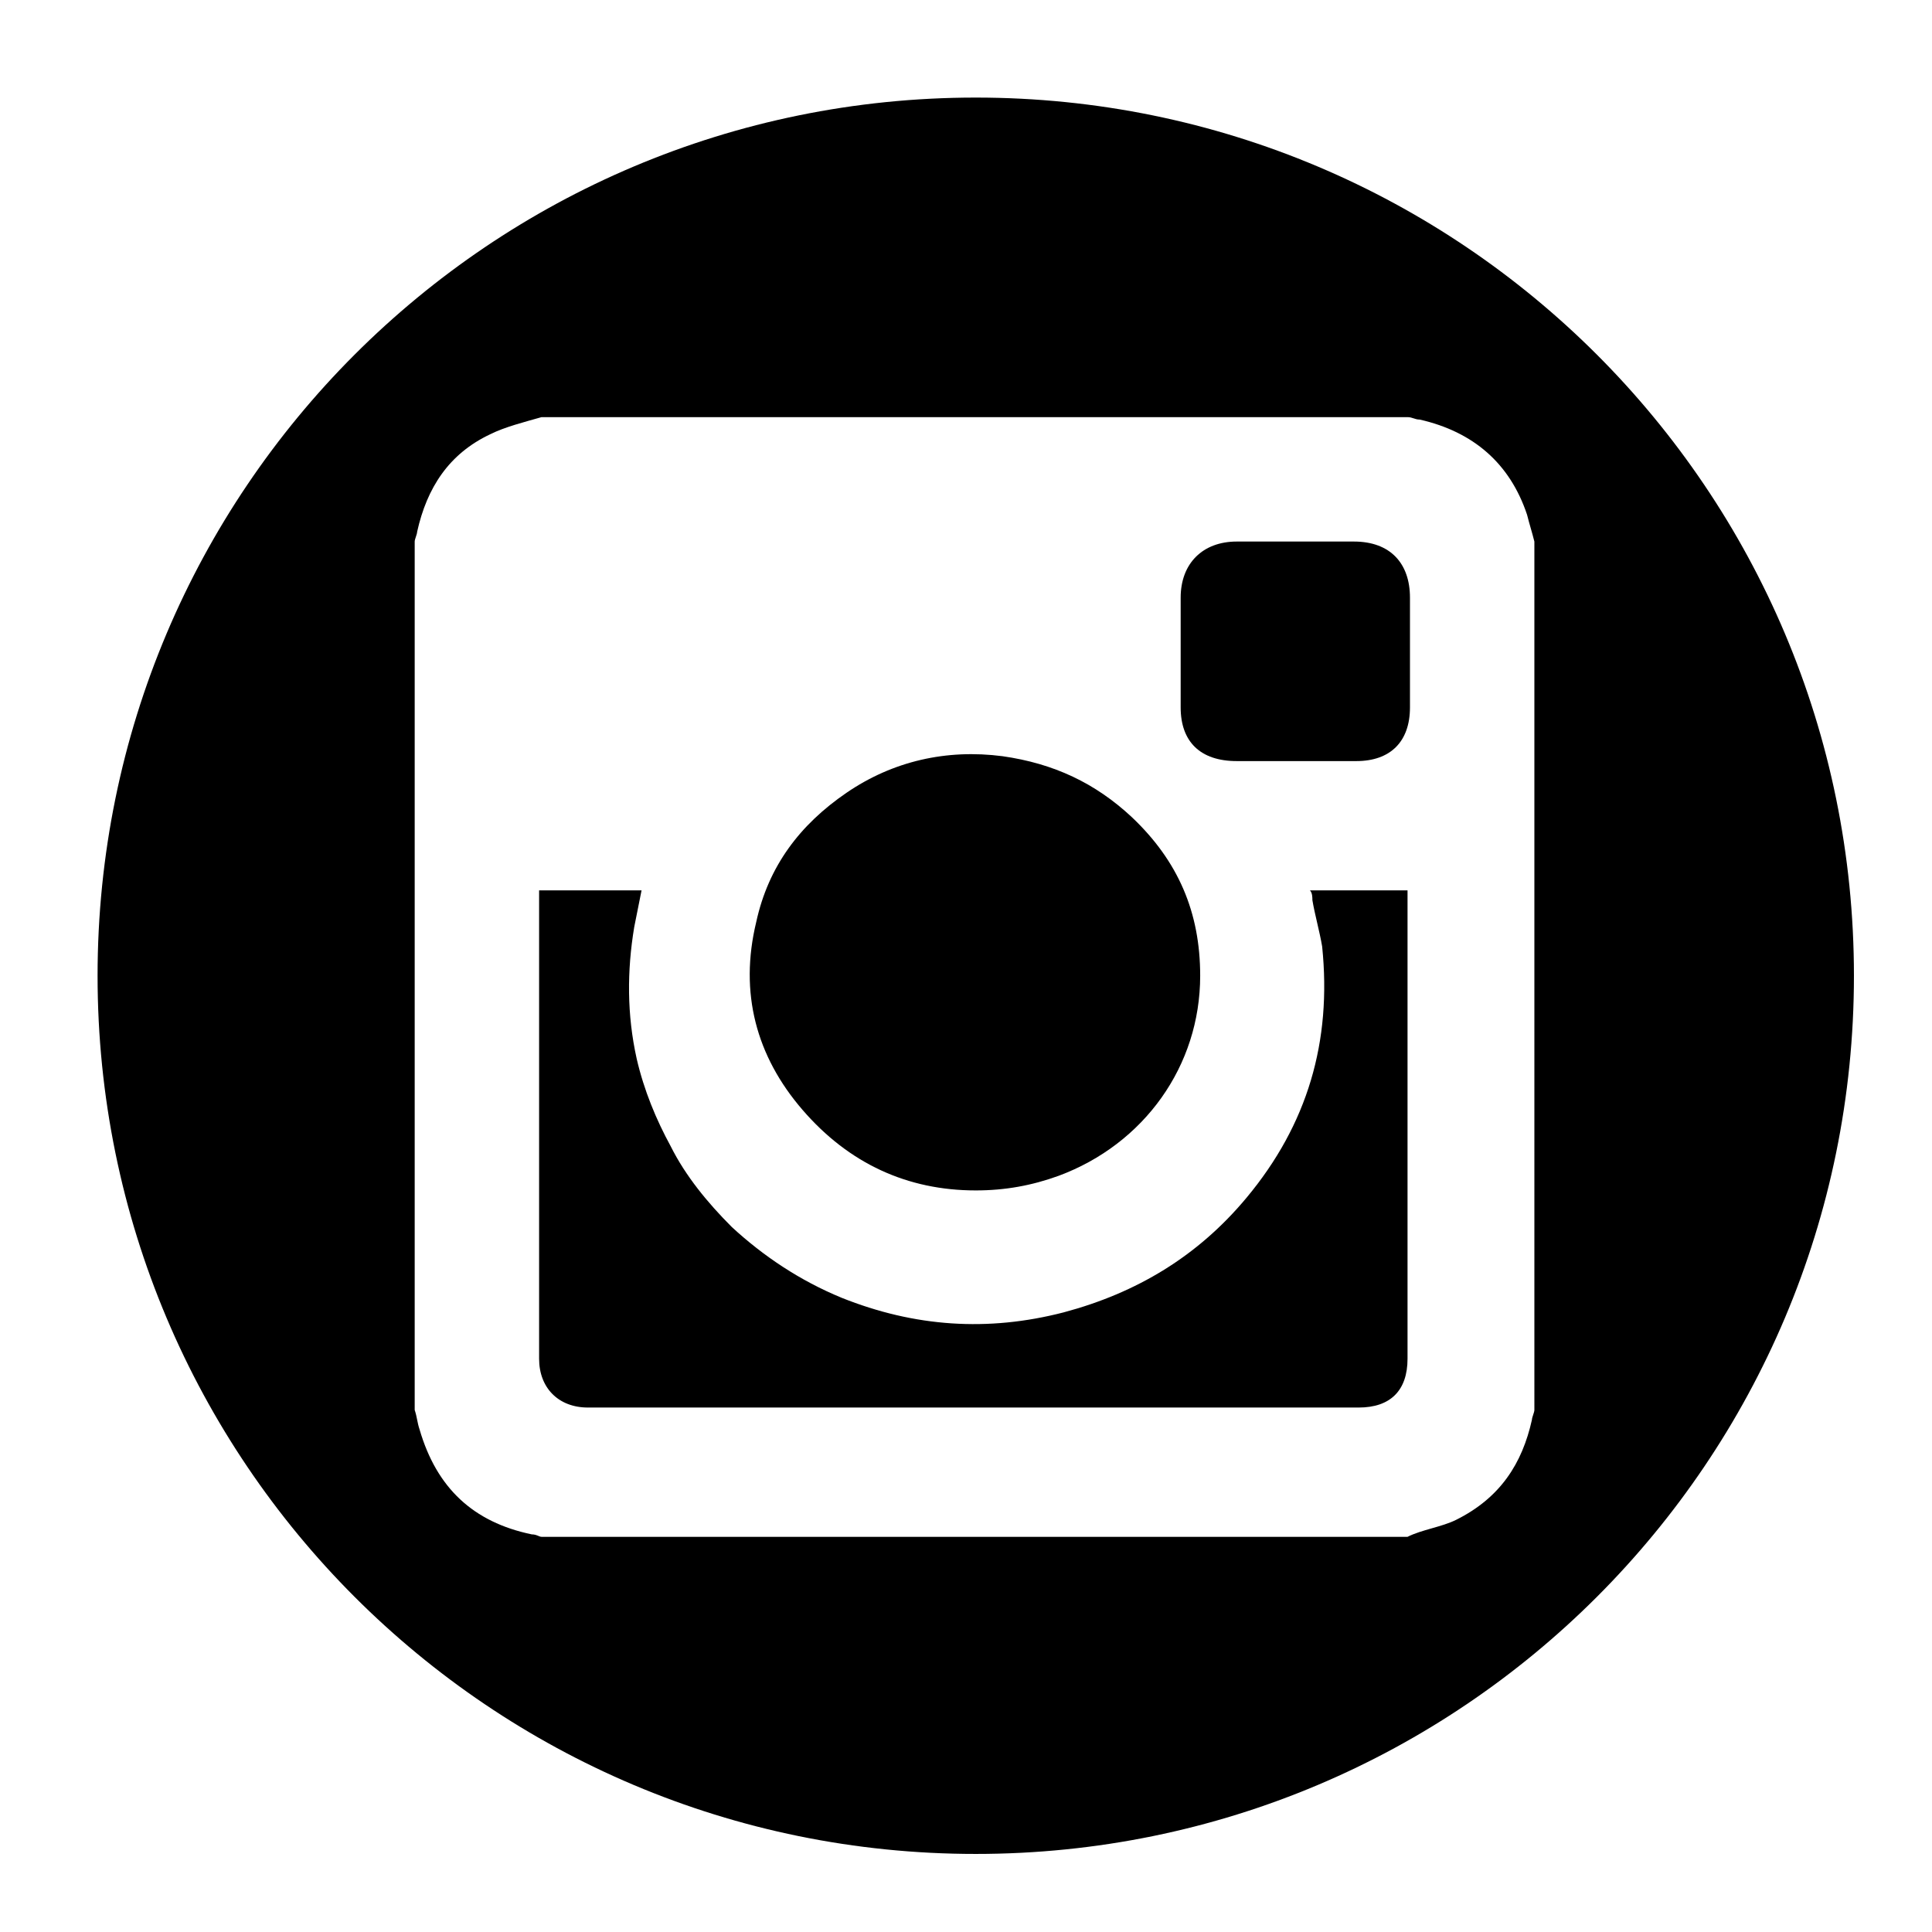
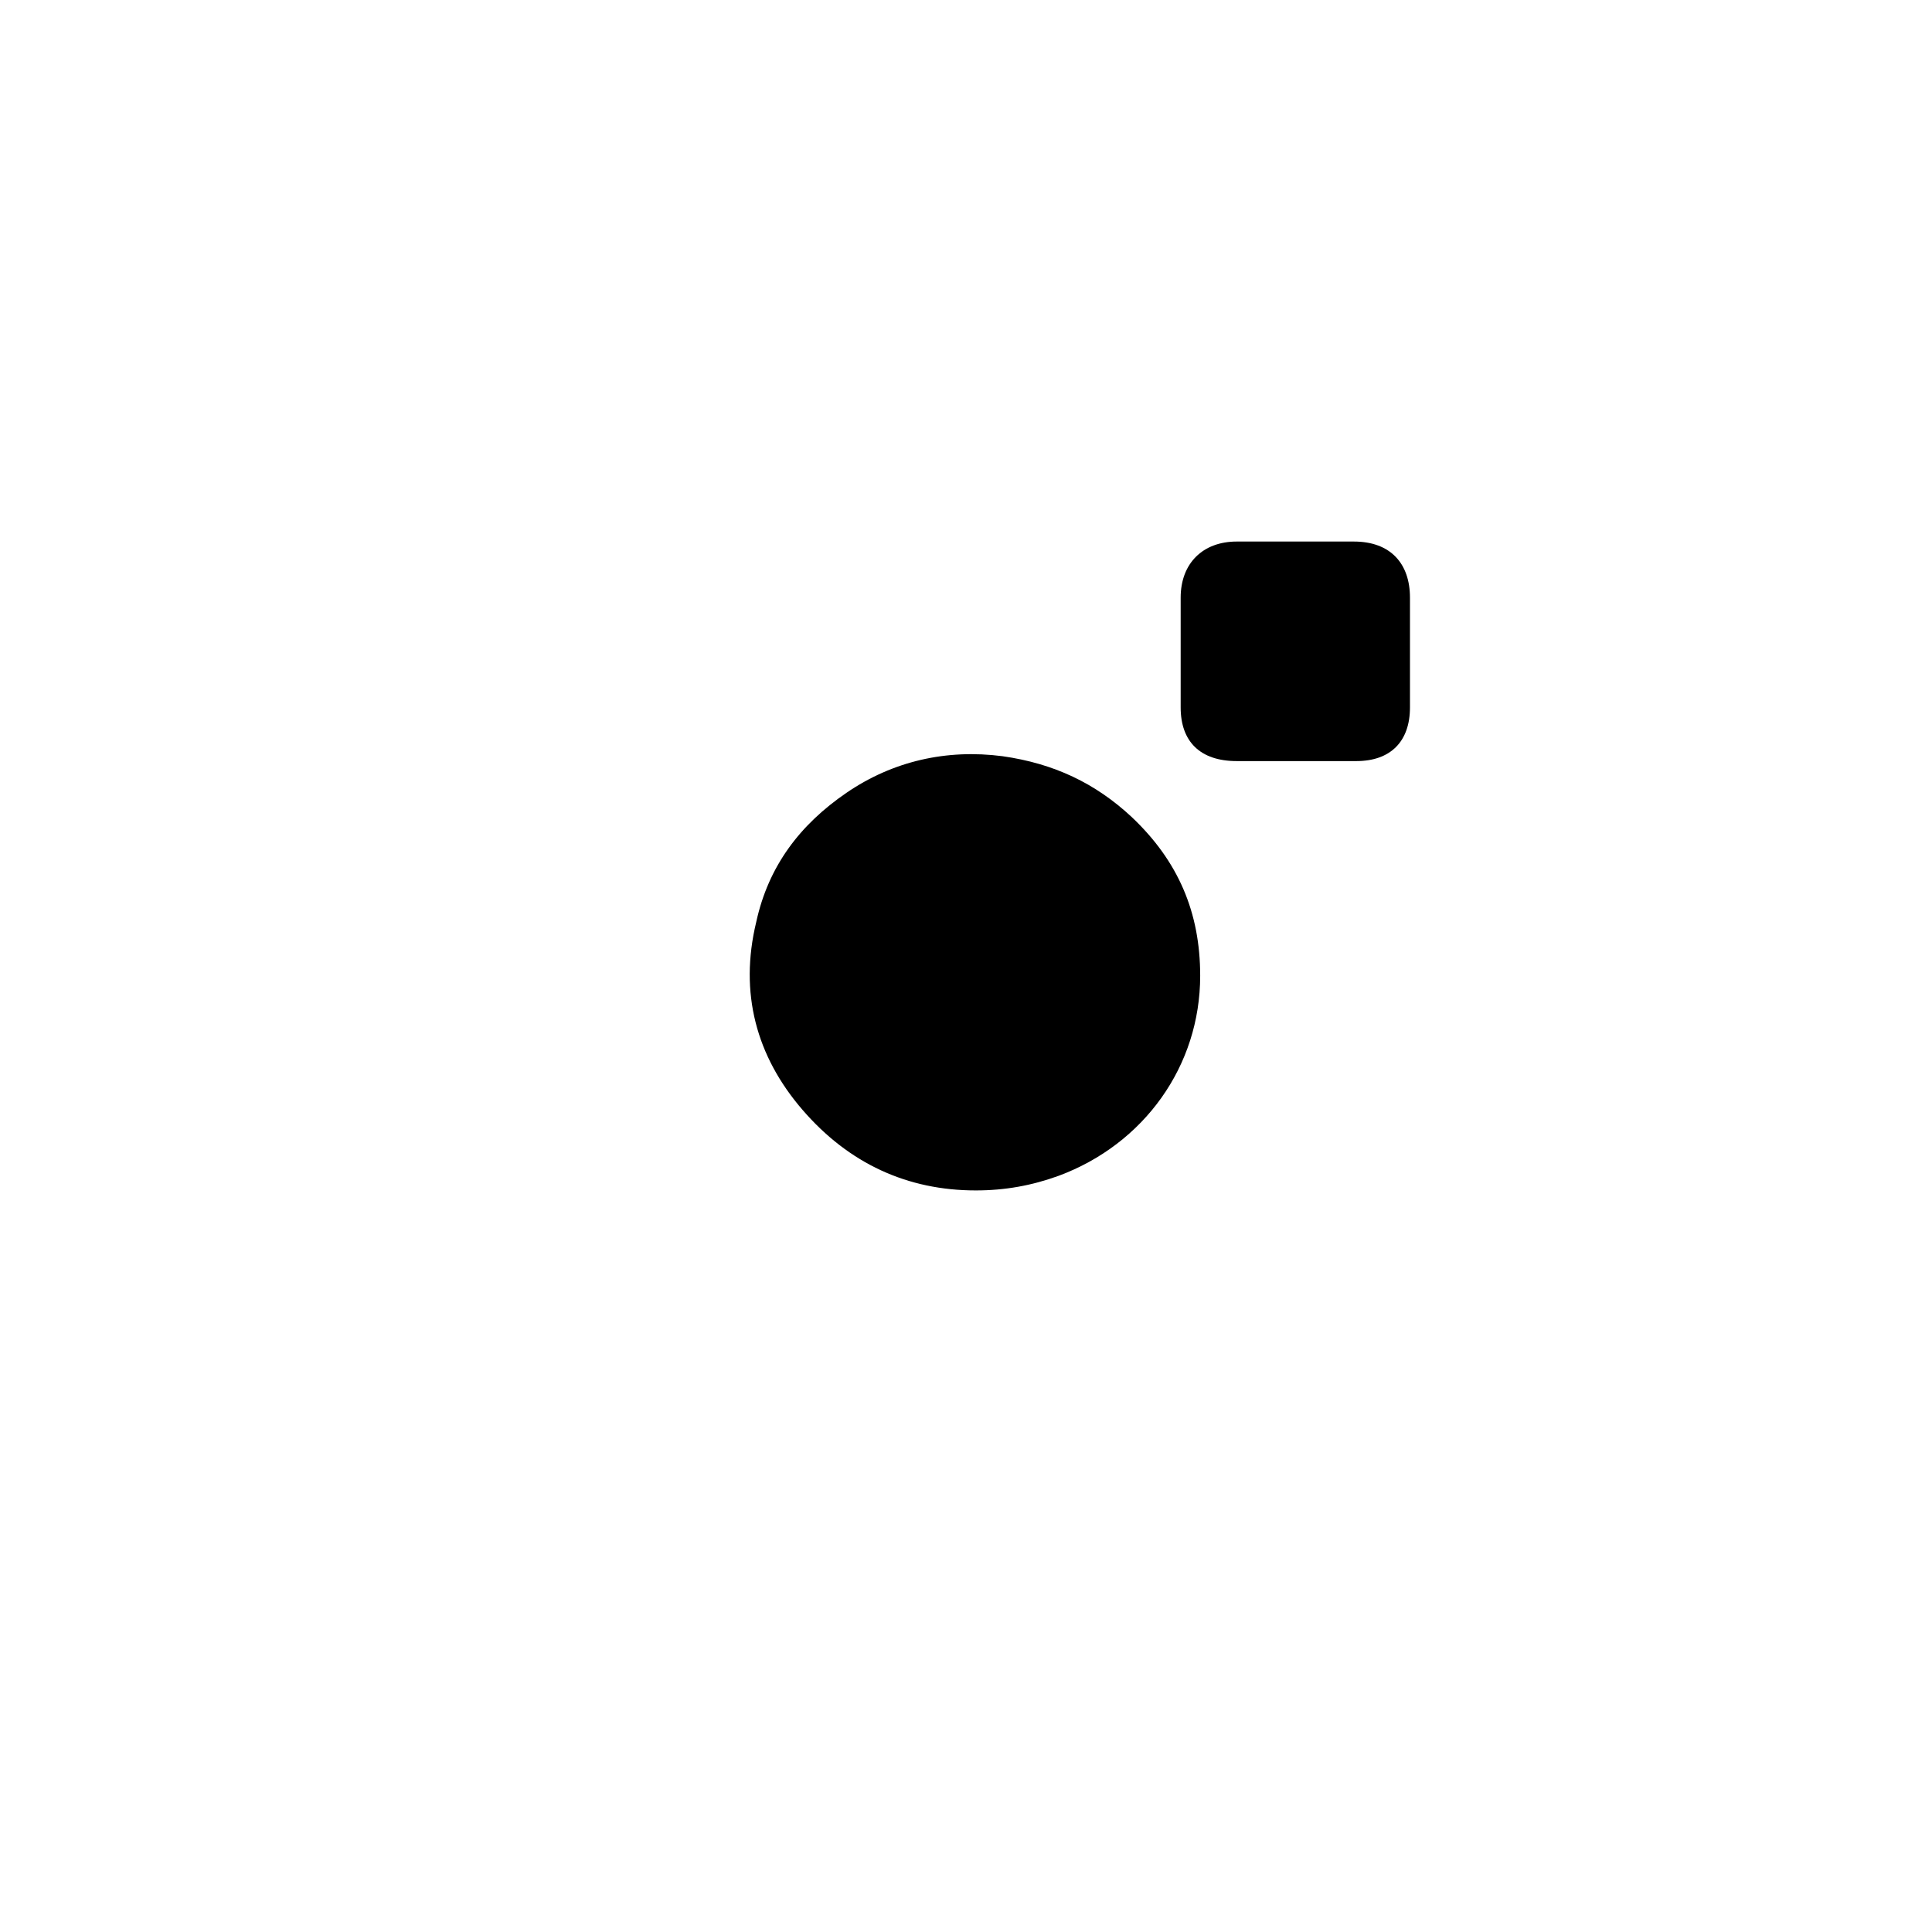
<svg xmlns="http://www.w3.org/2000/svg" version="1.1" id="Layer_1" x="0px" y="0px" viewBox="0 0 79.2 79.2" style="enable-background:new 0 0 79.2 79.2;" xml:space="preserve">
  <g>
-     <path d="M53.8,36.9c0.1,0.6,0.3,1.3,0.4,1.9c0.4,3.9-0.6,7.3-3.1,10.3c-2,2.4-4.5,3.9-7.5,4.7c-3.1,0.8-6.1,0.6-9.1-0.6   c-1.7-0.7-3.2-1.7-4.5-2.9c-1-1-1.9-2.1-2.5-3.3c-0.6-1.1-1.1-2.3-1.4-3.6c-0.4-1.8-0.4-3.6-0.1-5.4c0.1-0.5,0.2-1,0.3-1.5   c-1.4,0-2.8,0-4.2,0c0,0.1,0,0.2,0,0.3c0,6.3,0,12.6,0,18.9c0,1.2,0.8,2,2,2c10.5,0,21.1,0,31.6,0c1.3,0,2-0.7,2-2   c0-6.3,0-12.5,0-18.8c0-0.1,0-0.3,0-0.4c-1.4,0-2.7,0-4,0C53.8,36.6,53.8,36.8,53.8,36.9z" />
    <path d="M40,48.8c1.2,0,2.3-0.2,3.4-0.6c3.5-1.3,5.8-4.5,5.8-8.2c0-2.6-0.9-4.7-2.8-6.5c-1.5-1.4-3.2-2.2-5.3-2.5   c-2.3-0.3-4.5,0.2-6.4,1.5c-1.9,1.3-3.2,3-3.7,5.3c-0.7,2.9,0,5.5,1.9,7.7C34.8,47.7,37.2,48.8,40,48.8z" />
-     <path d="M40,4C20.1,4,4,20.1,4,40c0,19.9,16.1,36,36,36c19.9,0,36-16.1,36-36S59.9,4,40,4z M62.9,57.8c0,0.1-0.1,0.3-0.1,0.4   c-0.4,1.8-1.3,3.2-3.1,4.1c-0.6,0.3-1.4,0.4-2,0.7c-11.8,0-23.7,0-35.5,0c-0.1,0-0.2-0.1-0.4-0.1c-2.4-0.5-3.9-1.9-4.6-4.3   c-0.1-0.3-0.1-0.5-0.2-0.8c0-11.9,0-23.7,0-35.6c0-0.1,0.1-0.3,0.1-0.4c0.4-1.8,1.3-3.2,3-4c0.6-0.3,1.4-0.5,2.1-0.7   c11.8,0,23.6,0,35.5,0c0.2,0,0.3,0.1,0.5,0.1c2.2,0.5,3.7,1.8,4.4,3.9c0.1,0.4,0.2,0.7,0.3,1.1C62.9,34.1,62.9,45.9,62.9,57.8z" />
    <path d="M50.7,31.2c0.8,0,1.6,0,2.4,0c0.8,0,1.6,0,2.5,0c1.4,0,2.2-0.8,2.2-2.2c0-1.5,0-3,0-4.5c0-1.4-0.8-2.3-2.3-2.3   c-1.6,0-3.2,0-4.8,0c-1.4,0-2.3,0.9-2.3,2.3c0,1.5,0,3,0,4.5C48.4,30.4,49.2,31.2,50.7,31.2z" />
  </g>
</svg>